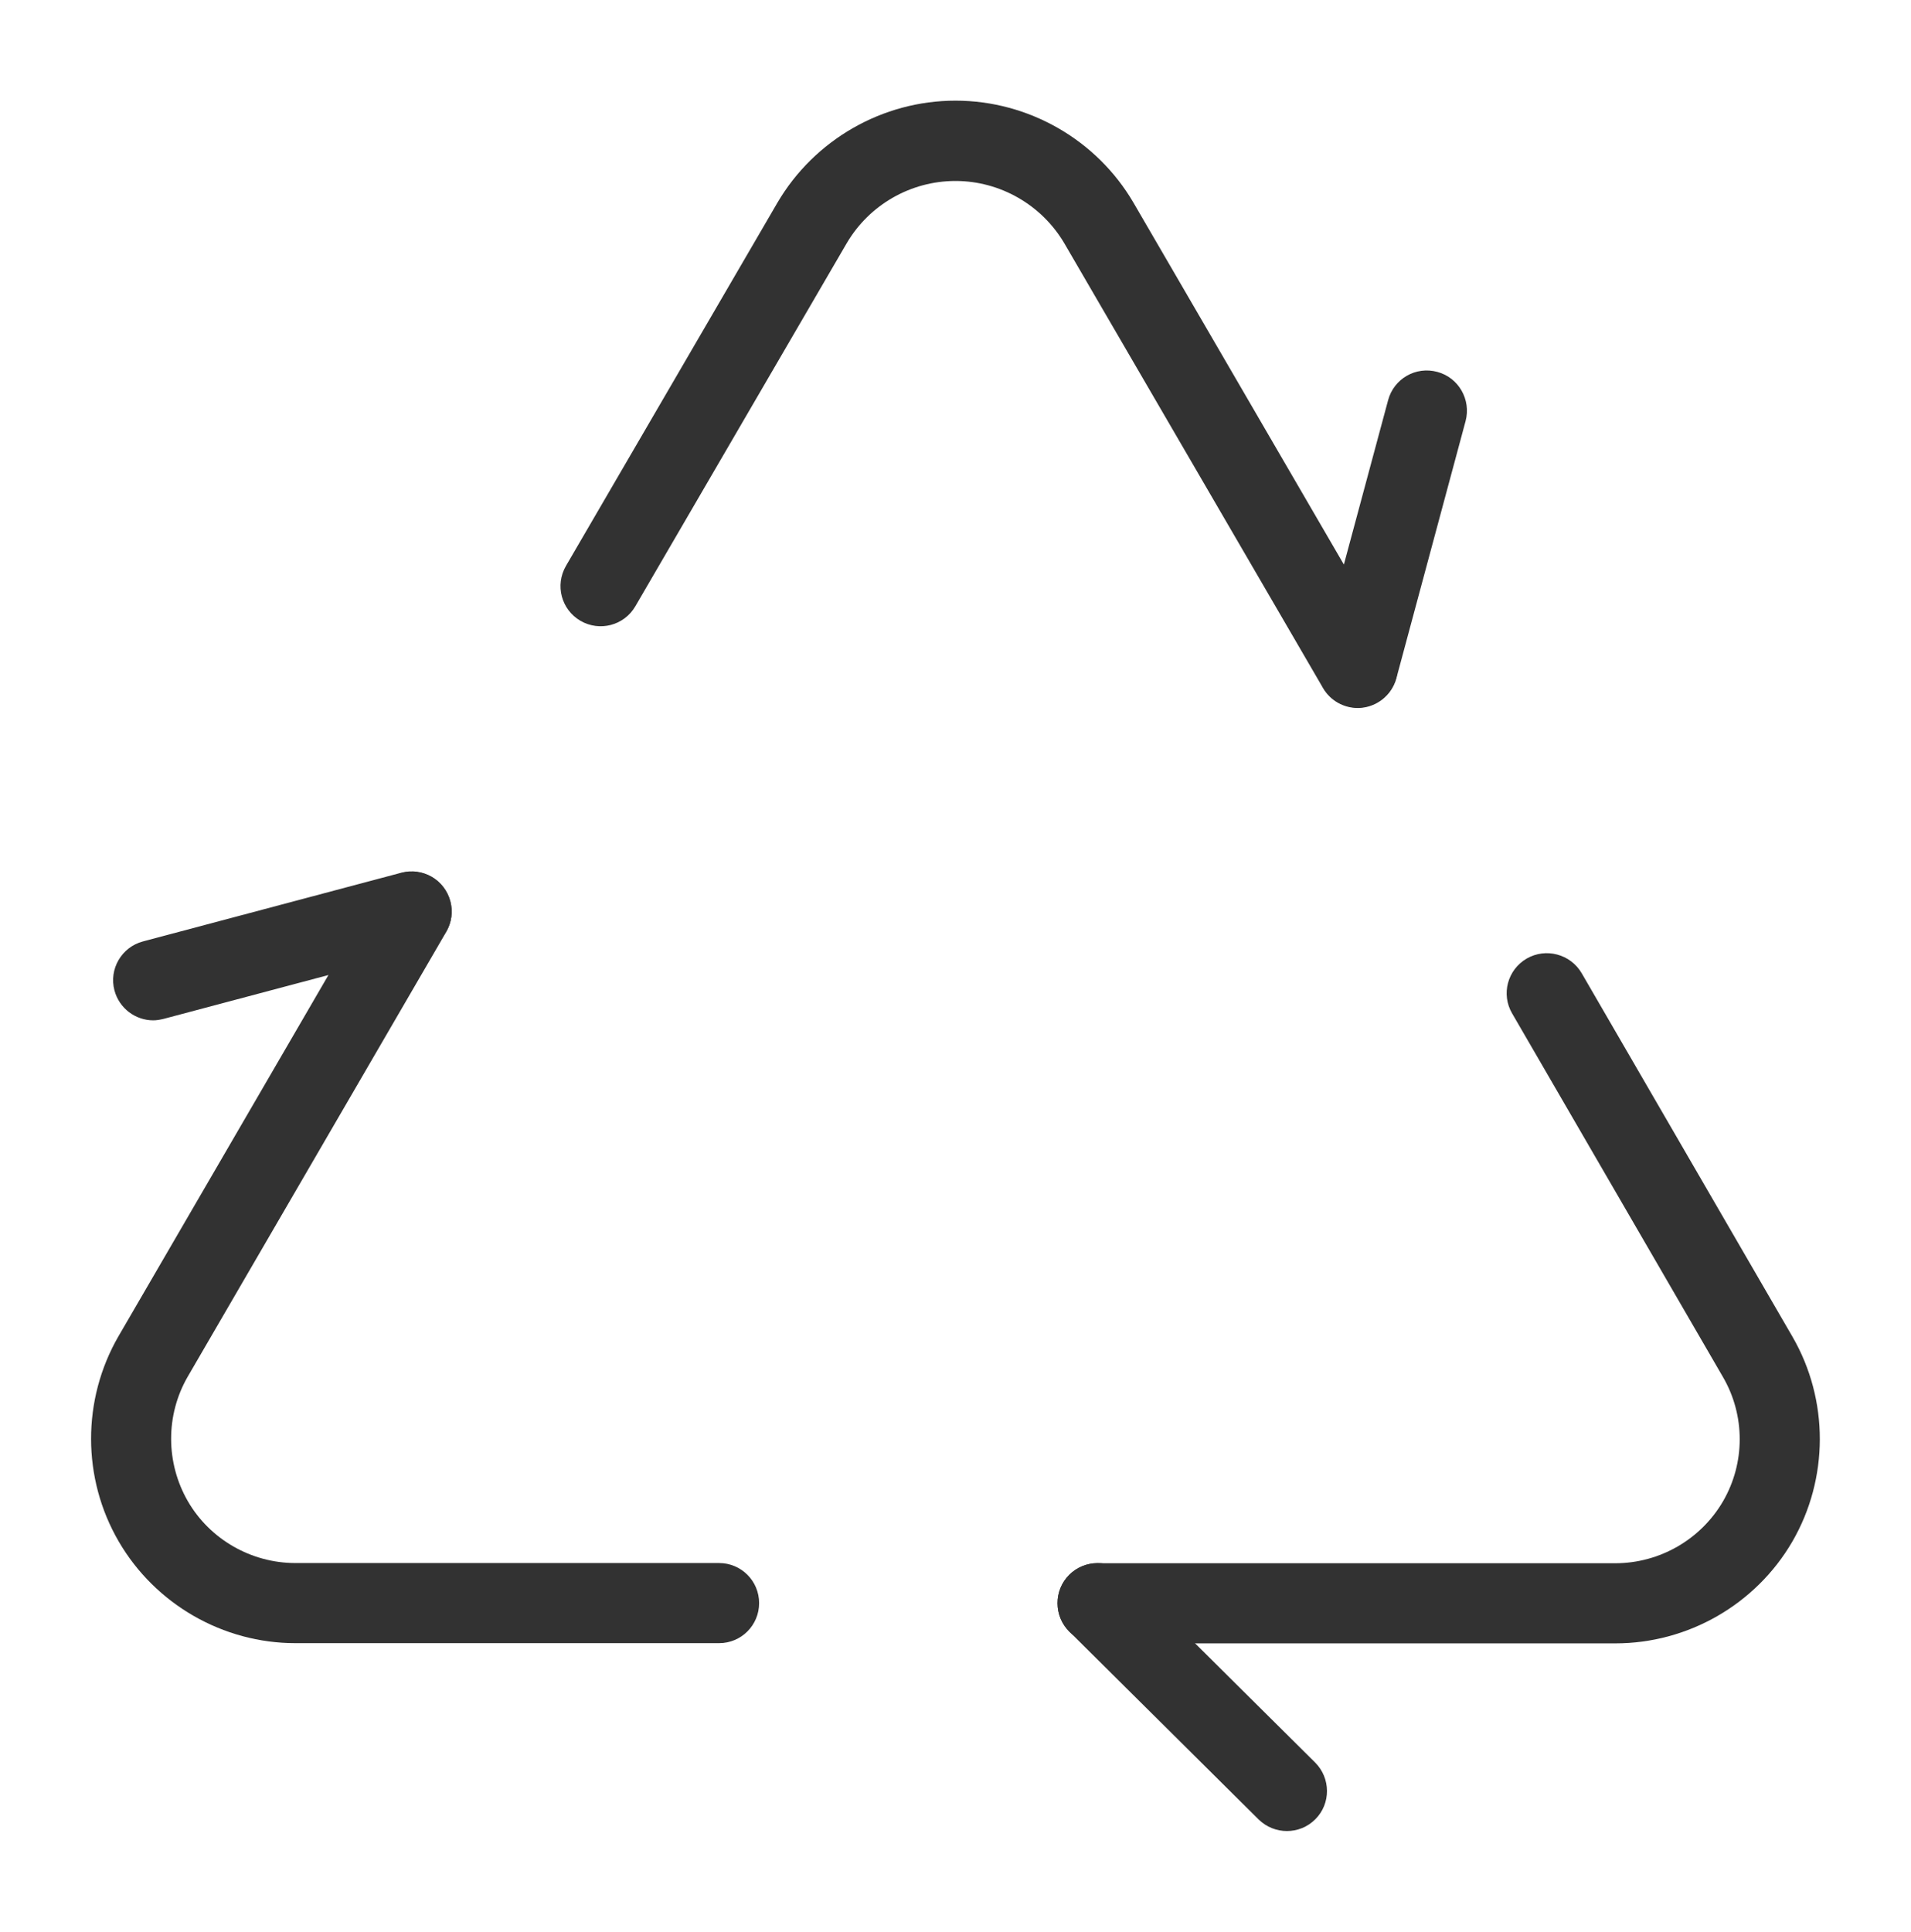
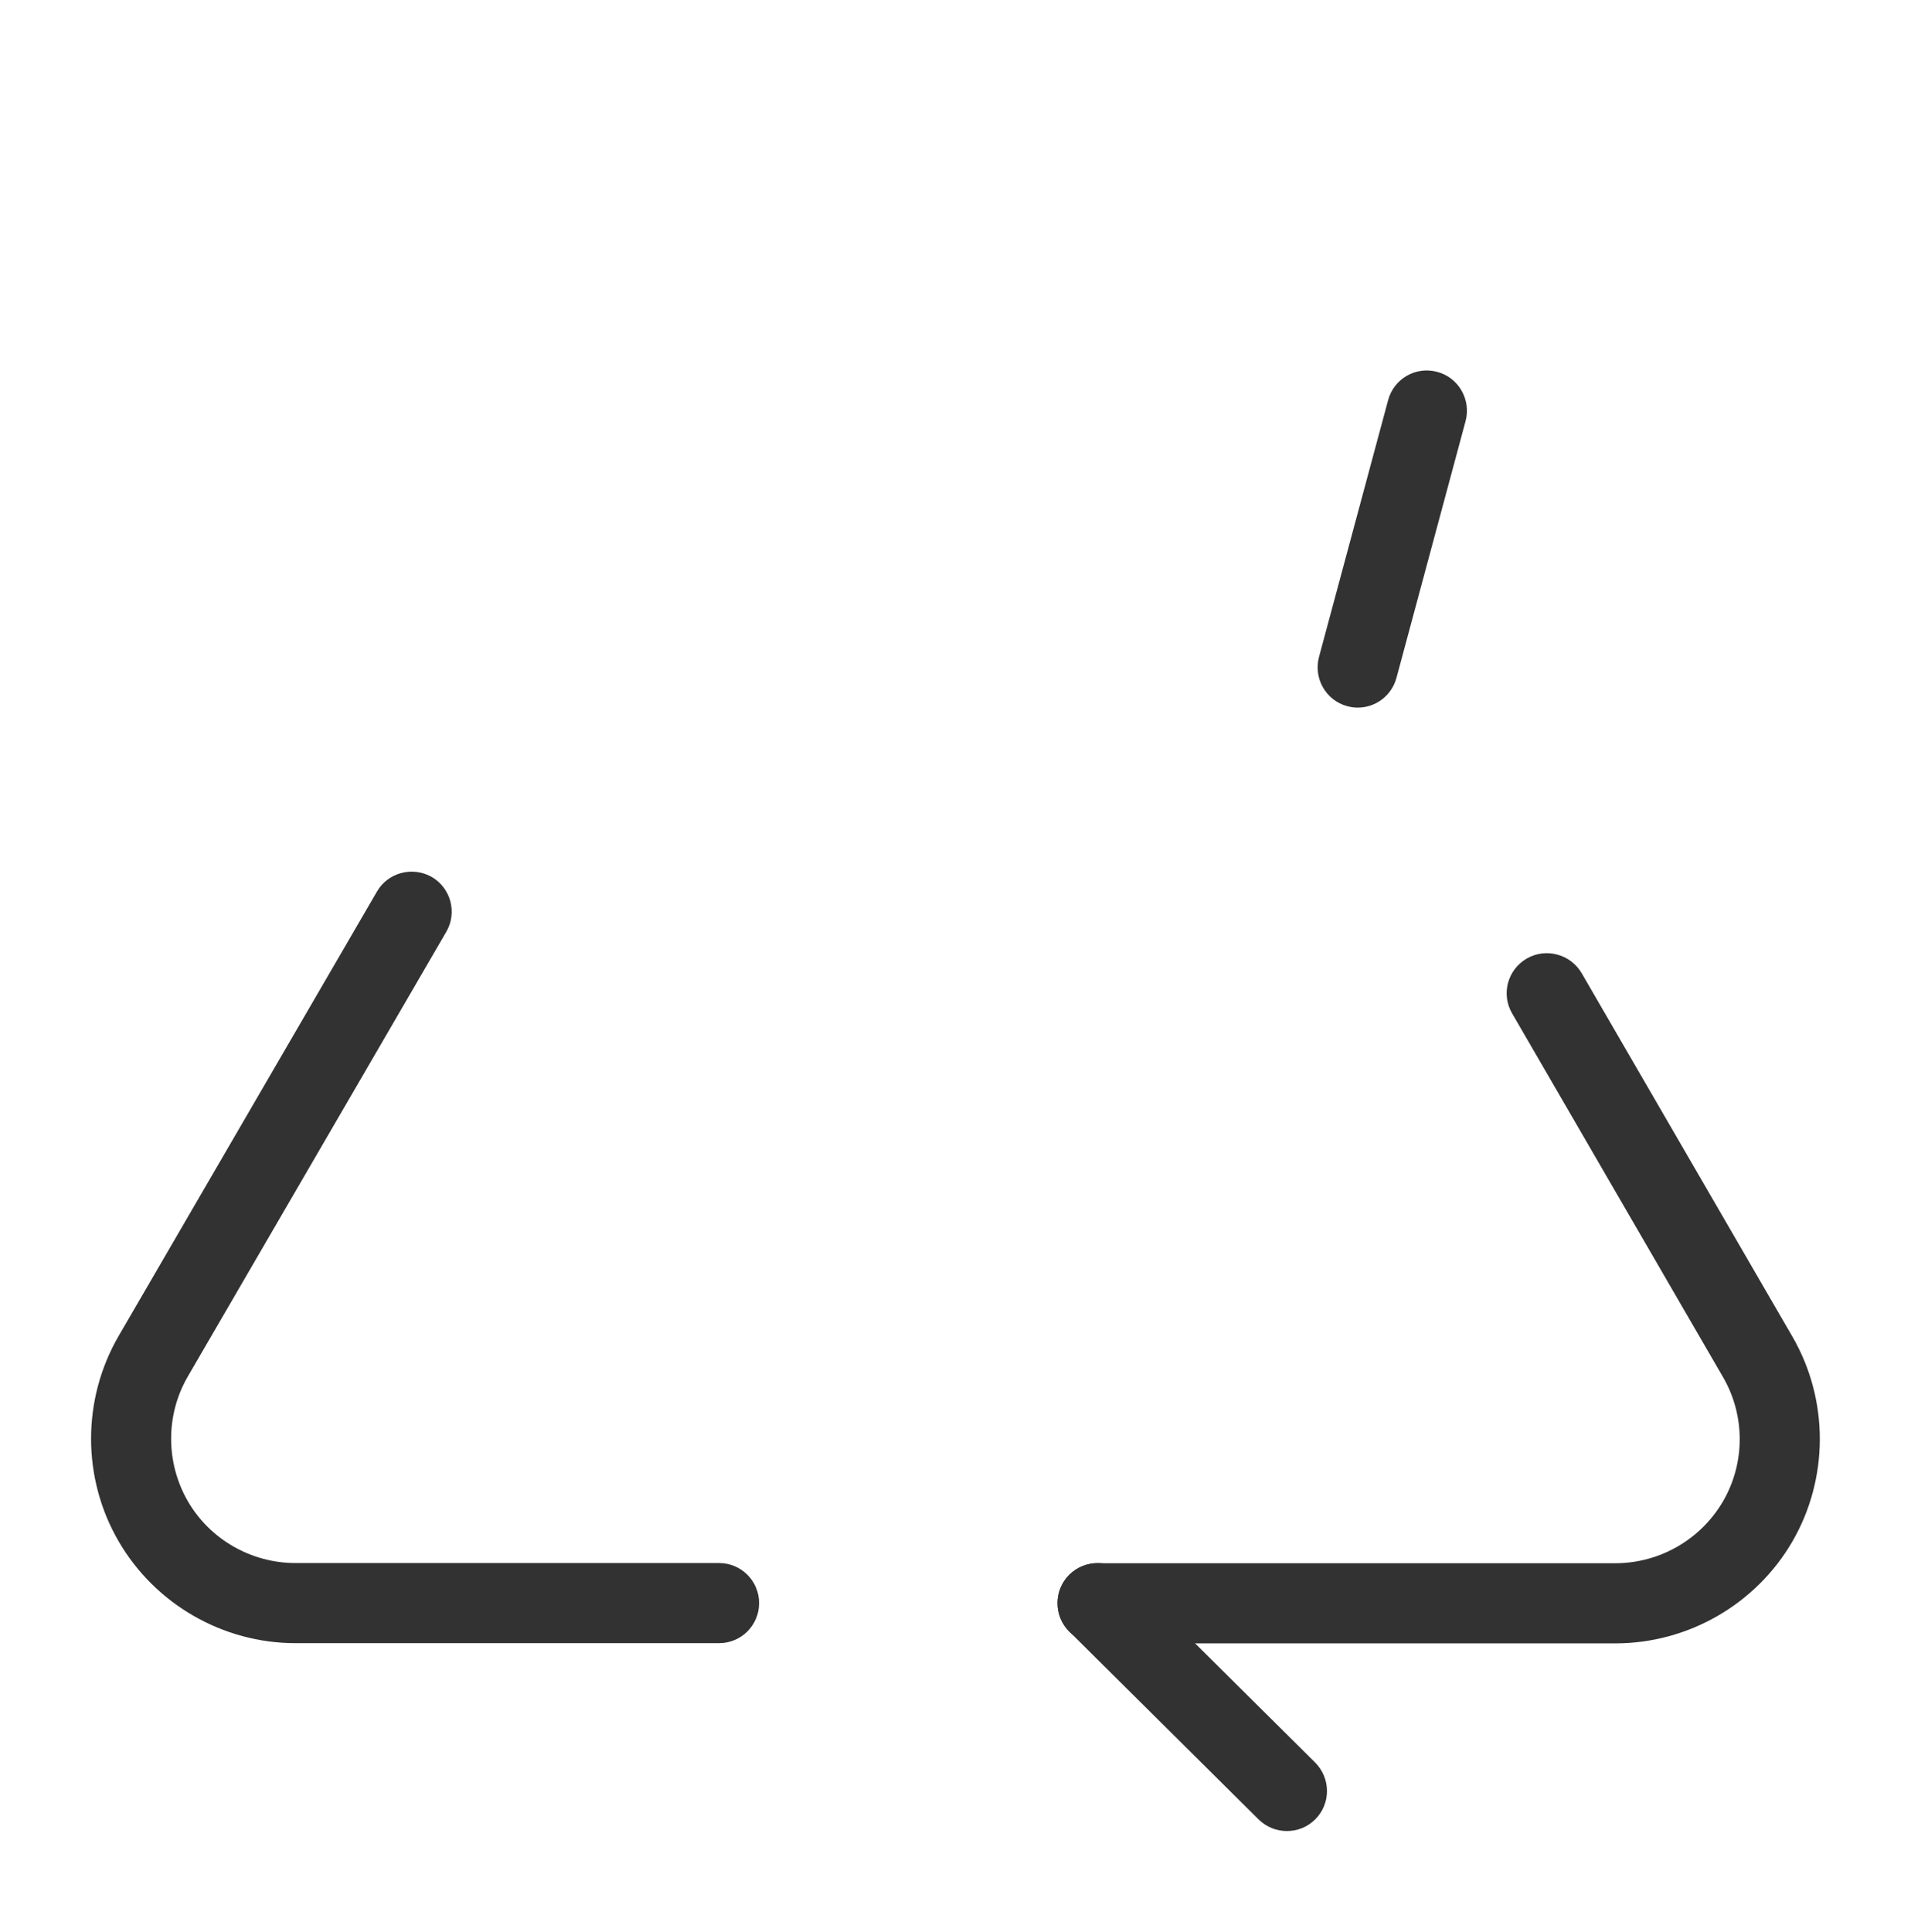
<svg xmlns="http://www.w3.org/2000/svg" id="Ebene_1" data-name="Ebene 1" viewBox="0 0 94 95">
  <path d="M63.3,90.05c-.5,0-1-.19-1.39-.57l-9.31-9.24c-.77-.77-.78-2.02-.01-2.79.77-.77,2.02-.77,2.79-.01l9.31,9.24c.77.77.78,2.02.01,2.79-.39.39-.89.58-1.4.58Z" fill="#323232" />
  <path d="M79.46,80.82h-25.47c-1.09,0-1.97-.88-1.97-1.97s.88-1.97,1.97-1.97h25.46c2.18,0,4.2-1.16,5.3-3.04,1.1-1.89,1.1-4.23,0-6.12l-10.37-17.88c-.55-.94-.23-2.15.72-2.7.94-.54,2.15-.22,2.7.72l10.37,17.88c1.8,3.11,1.79,6.98-.01,10.08-1.8,3.09-5.13,5-8.7,5Z" fill="#323232" />
  <path d="M66.79,34.8c-.17,0-.34-.02-.52-.07-1.05-.28-1.67-1.37-1.39-2.42l3.4-12.63c.28-1.05,1.36-1.68,2.42-1.39,1.05.28,1.67,1.37,1.39,2.42l-3.4,12.63c-.24.88-1.03,1.46-1.9,1.46Z" fill="#323232" />
  <path d="M14.53,80.81c-3.56,0-6.89-1.91-8.69-5-1.81-3.11-1.81-6.97-.02-10.08l12.72-21.88c.54-.94,1.75-1.26,2.7-.72.94.55,1.26,1.76.71,2.7l-12.72,21.88c-1.09,1.89-1.08,4.23.01,6.12,1.09,1.88,3.12,3.04,5.29,3.04h20.84c1.09,0,1.97.88,1.97,1.97s-.88,1.97-1.97,1.97H14.53Z" fill="#323232" />
-   <path d="M66.79,34.82c-.68,0-1.34-.35-1.71-.98l-12.73-21.88c-1.11-1.88-3.15-3.06-5.35-3.06s-4.24,1.17-5.35,3.06l-10.4,17.86c-.55.94-1.75,1.26-2.7.71-.94-.55-1.26-1.75-.71-2.7l10.4-17.86c1.82-3.1,5.17-5.02,8.76-5.02s6.94,1.92,8.75,5.01l12.73,21.89c.55.94.23,2.15-.71,2.7-.31.18-.65.27-.99.27Z" fill="#323232" />
-   <path d="M7.54,50.18c-.87,0-1.67-.58-1.91-1.47-.28-1.05.35-2.13,1.4-2.41l12.71-3.38c1.06-.28,2.13.35,2.41,1.4.28,1.05-.35,2.13-1.4,2.41l-12.71,3.38c-.17.04-.34.07-.51.07Z" fill="#323232" />
</svg>